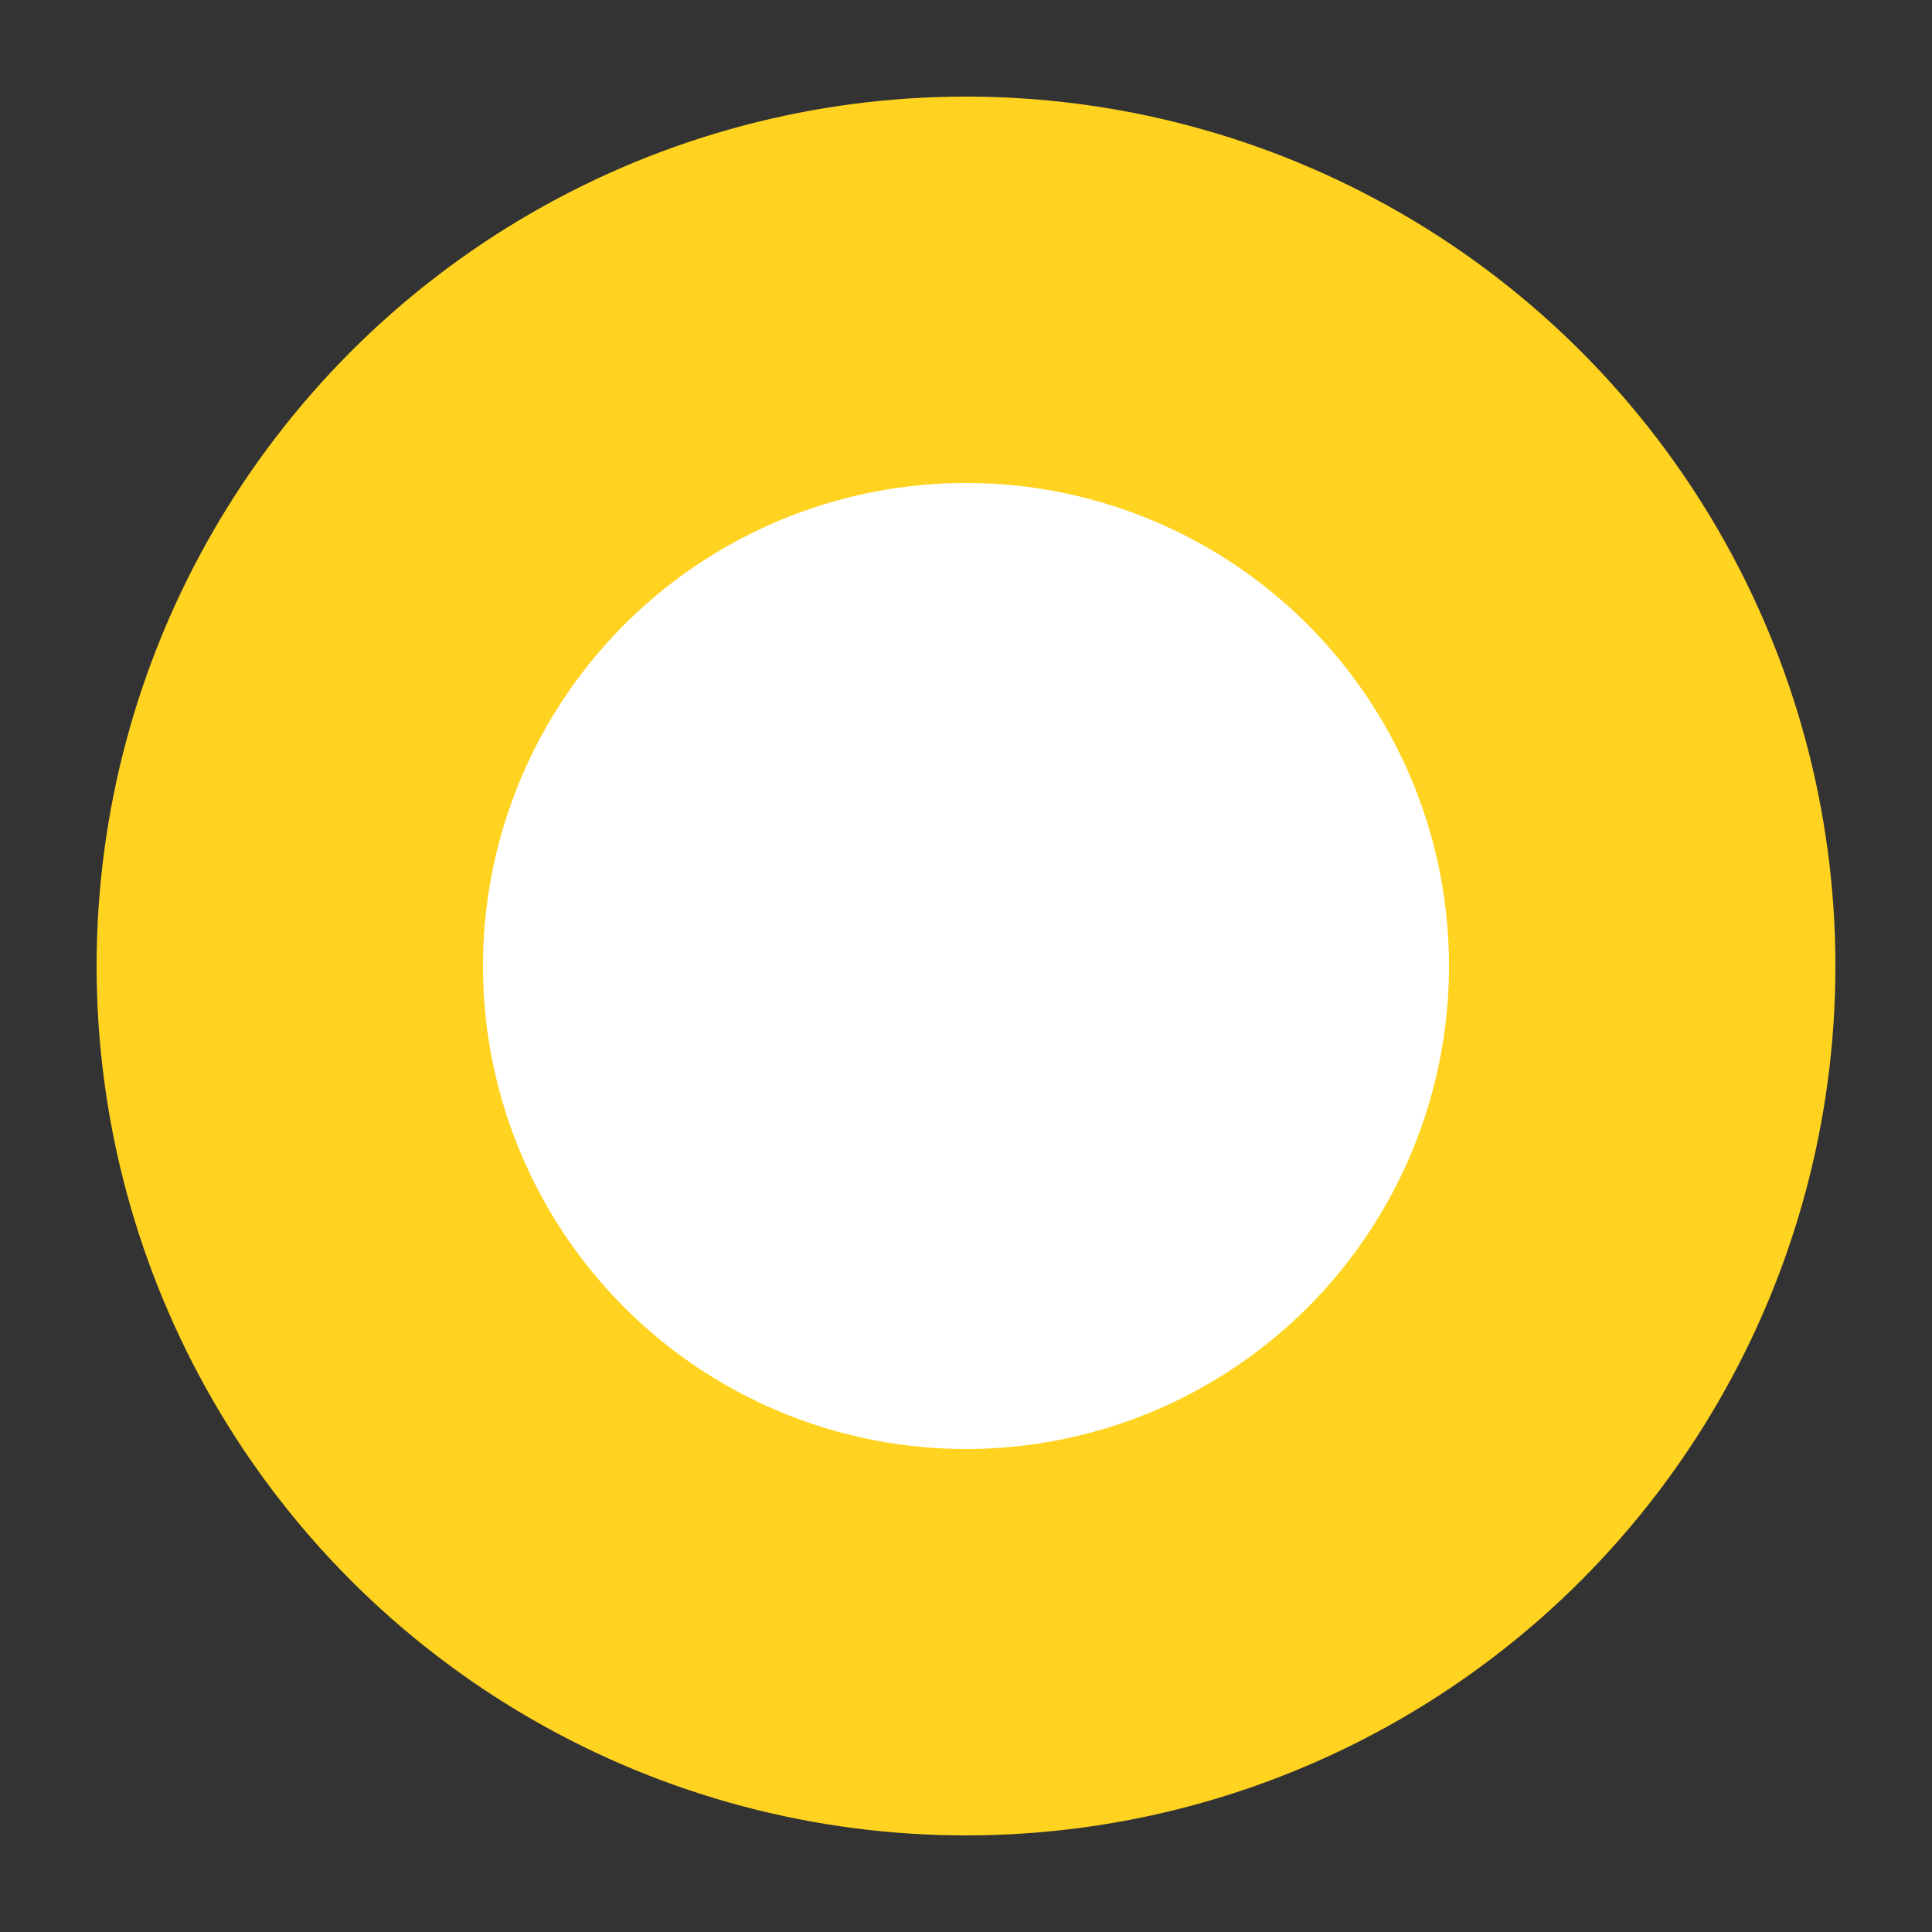
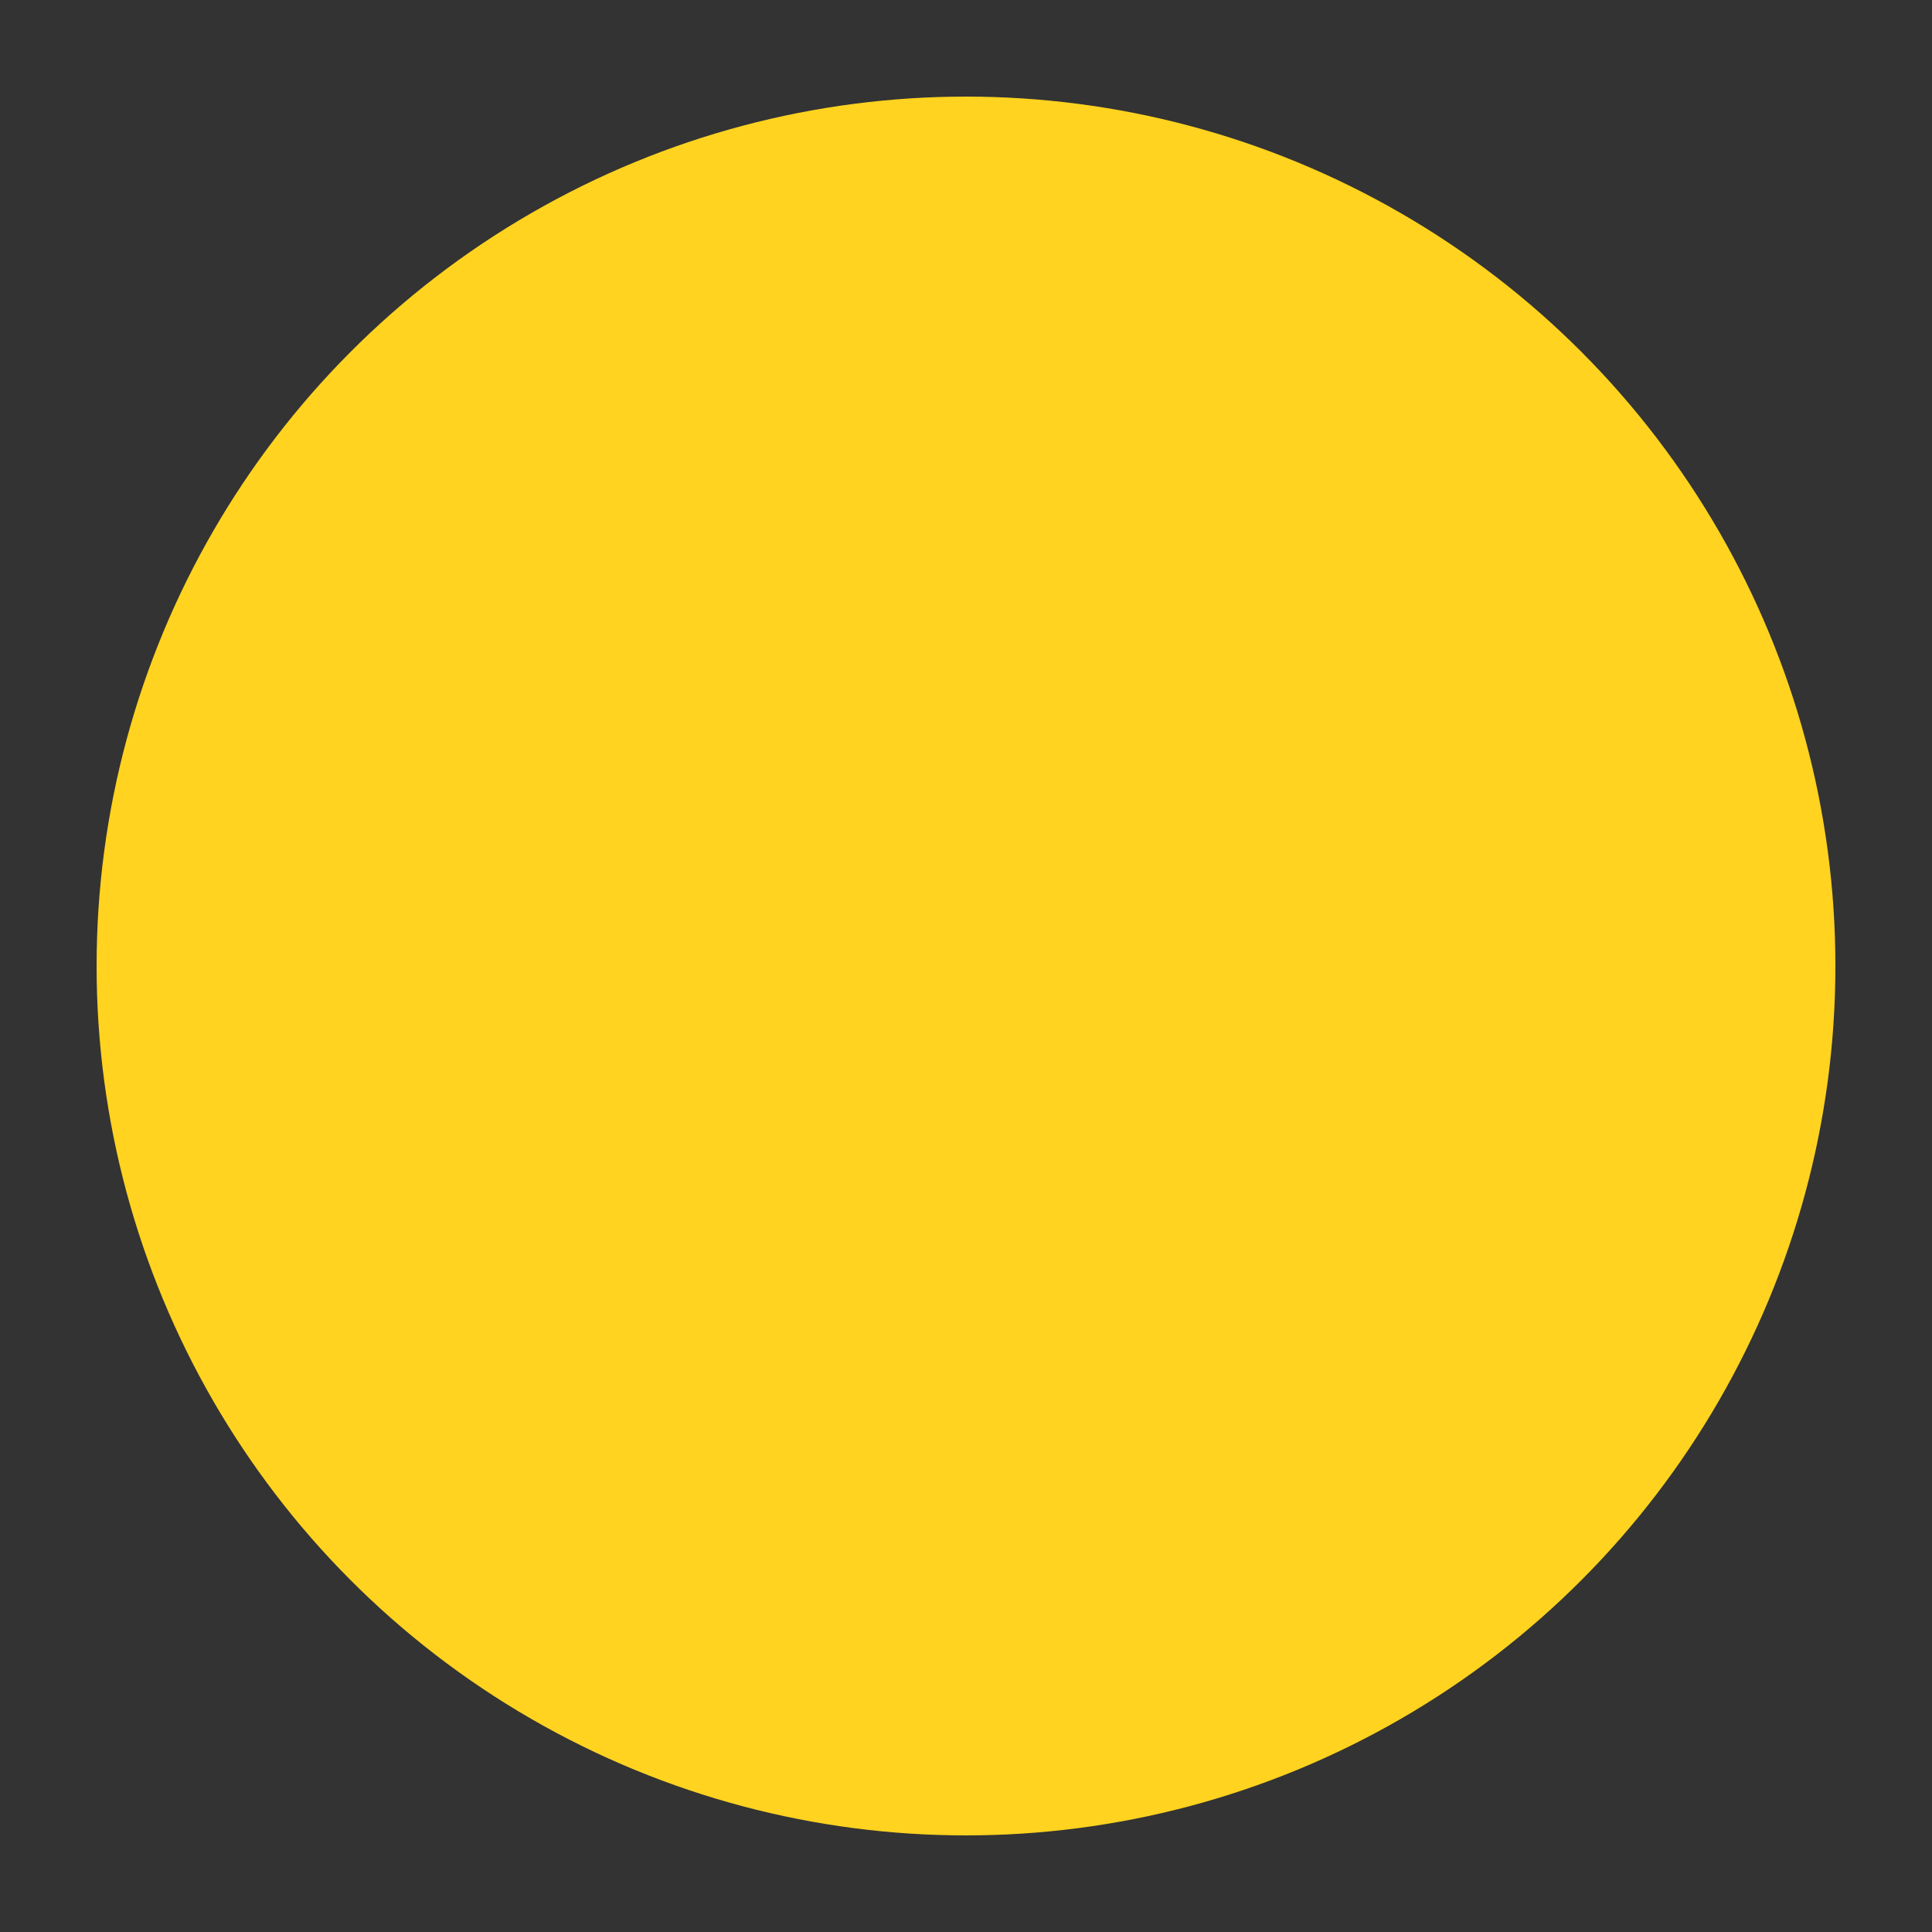
<svg xmlns="http://www.w3.org/2000/svg" version="1.1" id="Calque_1" x="0px" y="0px" viewBox="0 0 20 20" style="enable-background:new 0 0 20 20;" xml:space="preserve">
  <rect x="0" y="0" width="20" height="20" fill="#333333" stroke="none" />
  <style type="text/css">
	.st0{fill:#FFD31F;}
	.st1{fill:#FFFFFF;}
</style>
  <g>
    <circle id="Ellipse_12" class="st0" cx="10" cy="10" r="9" />
-     <circle id="Ellipse_13" class="st1" cx="10" cy="10" r="5" />
  </g>
</svg>